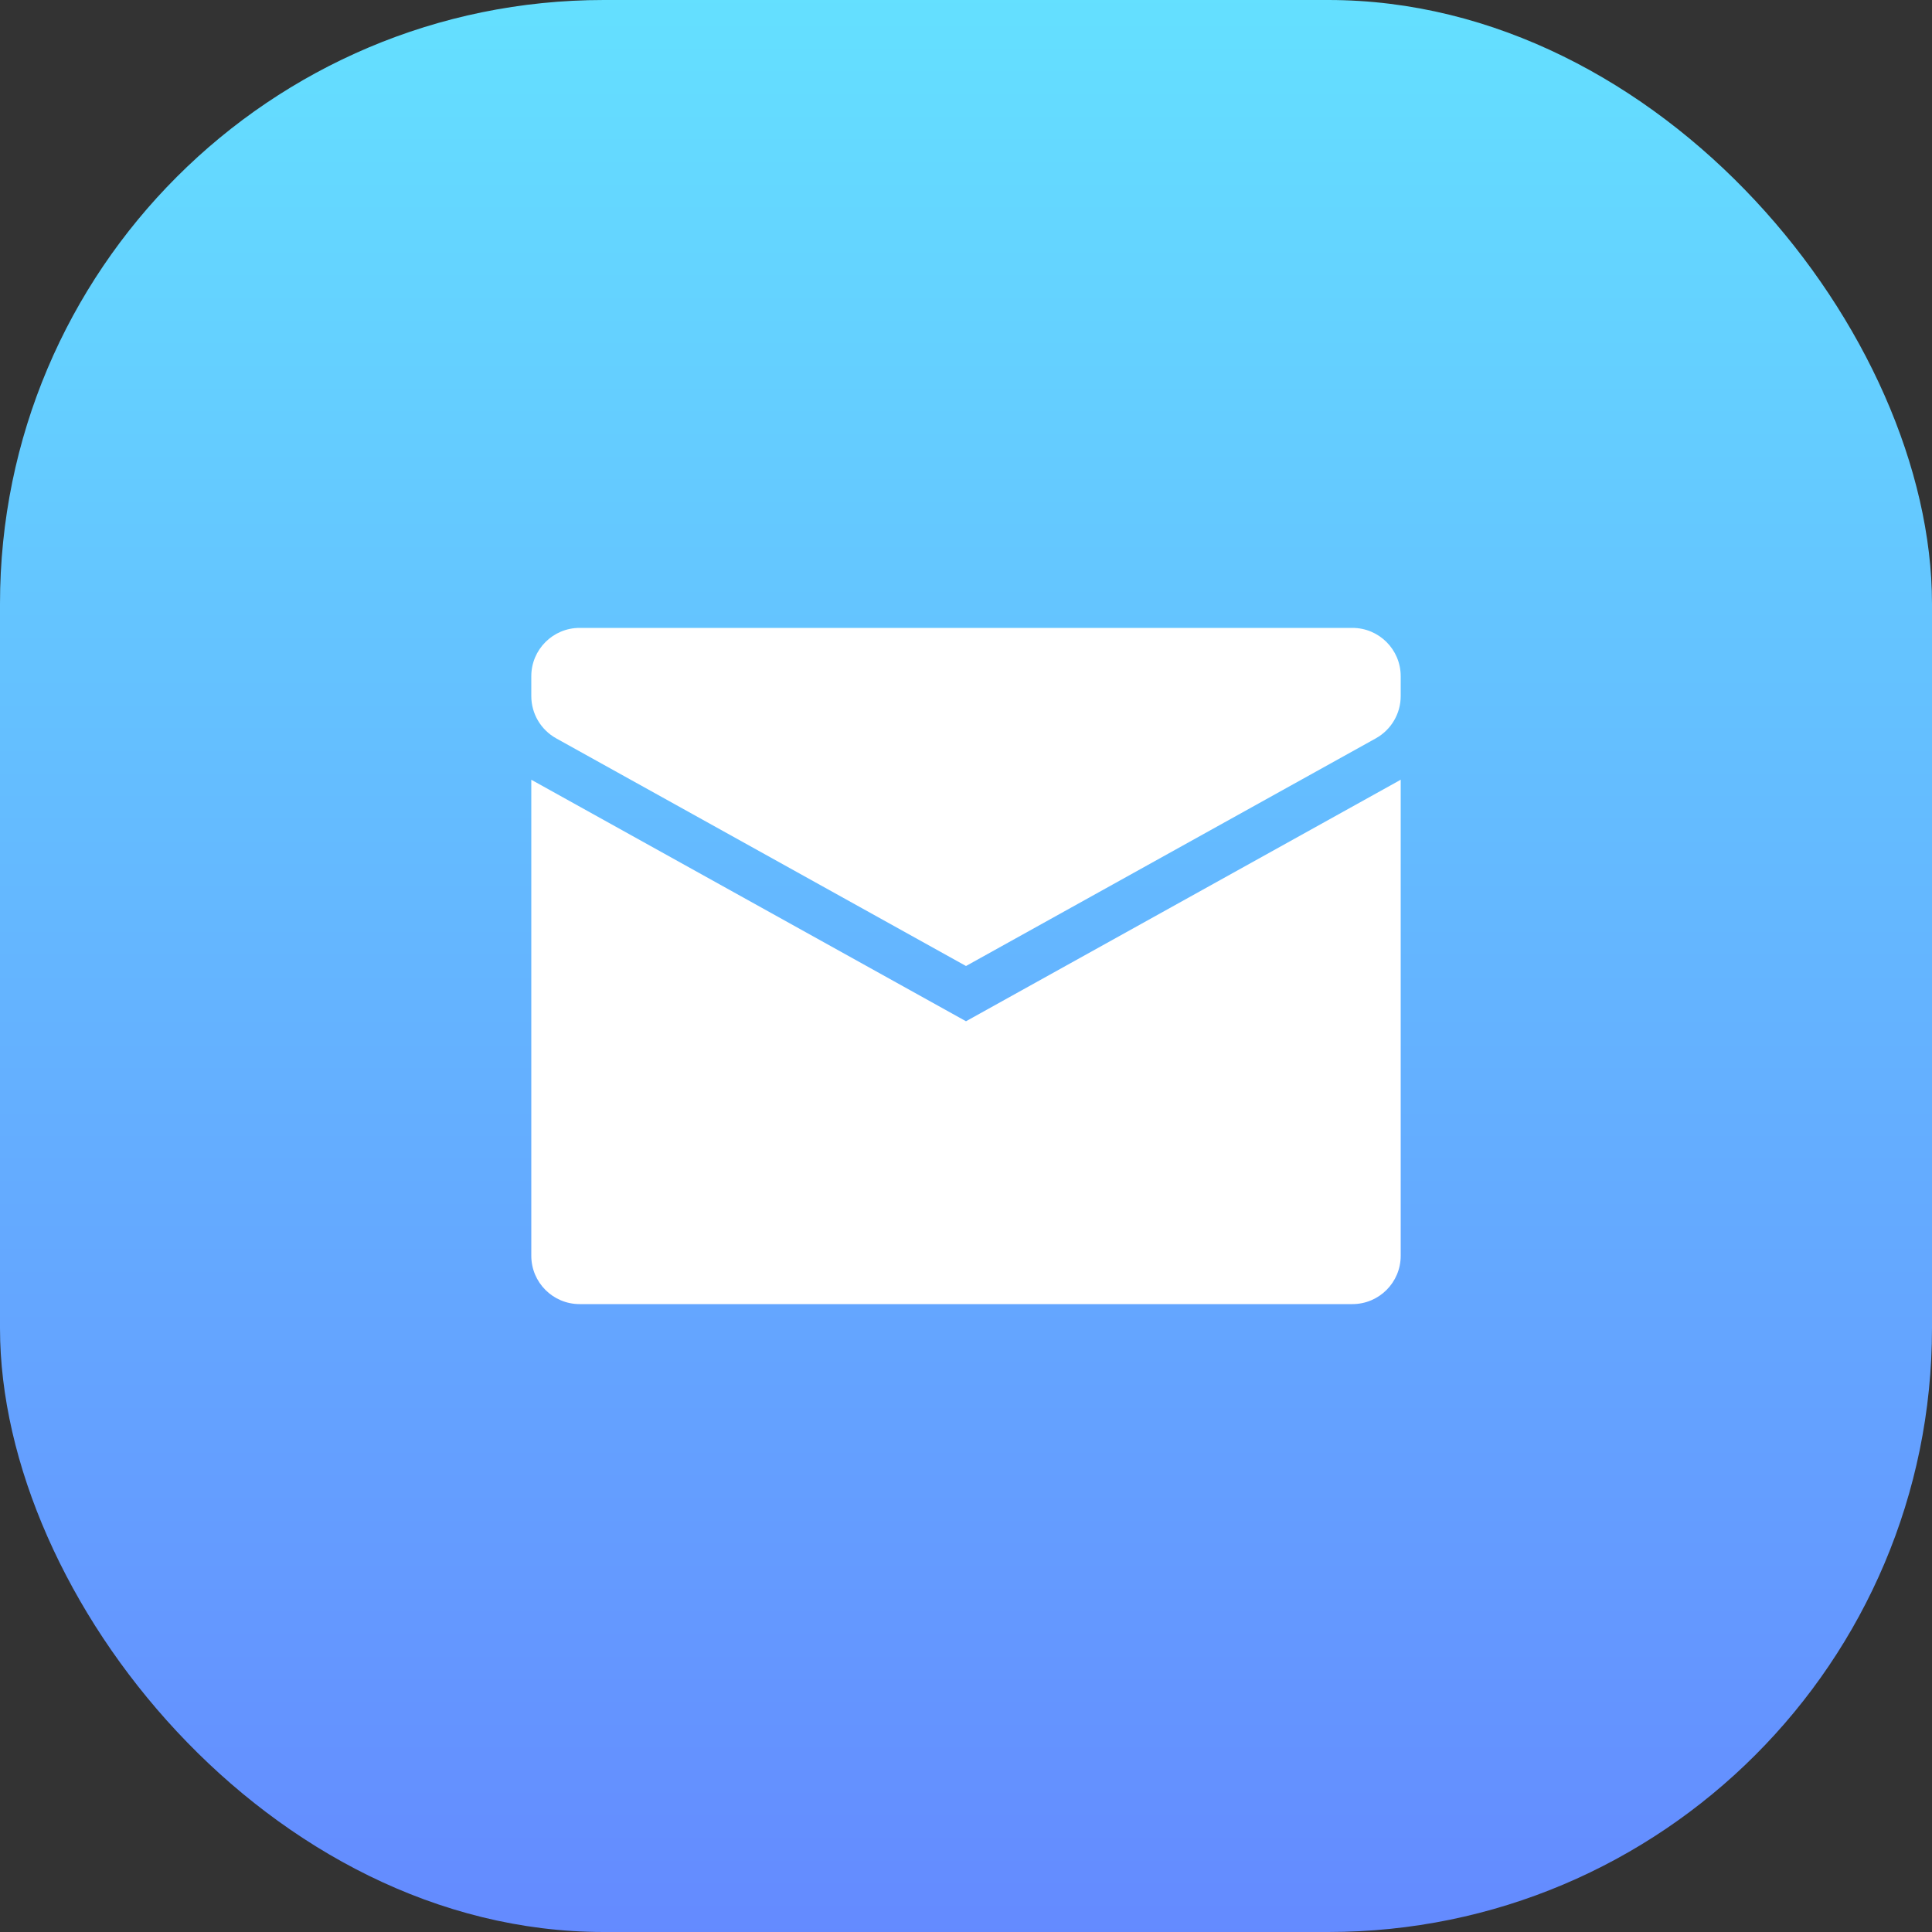
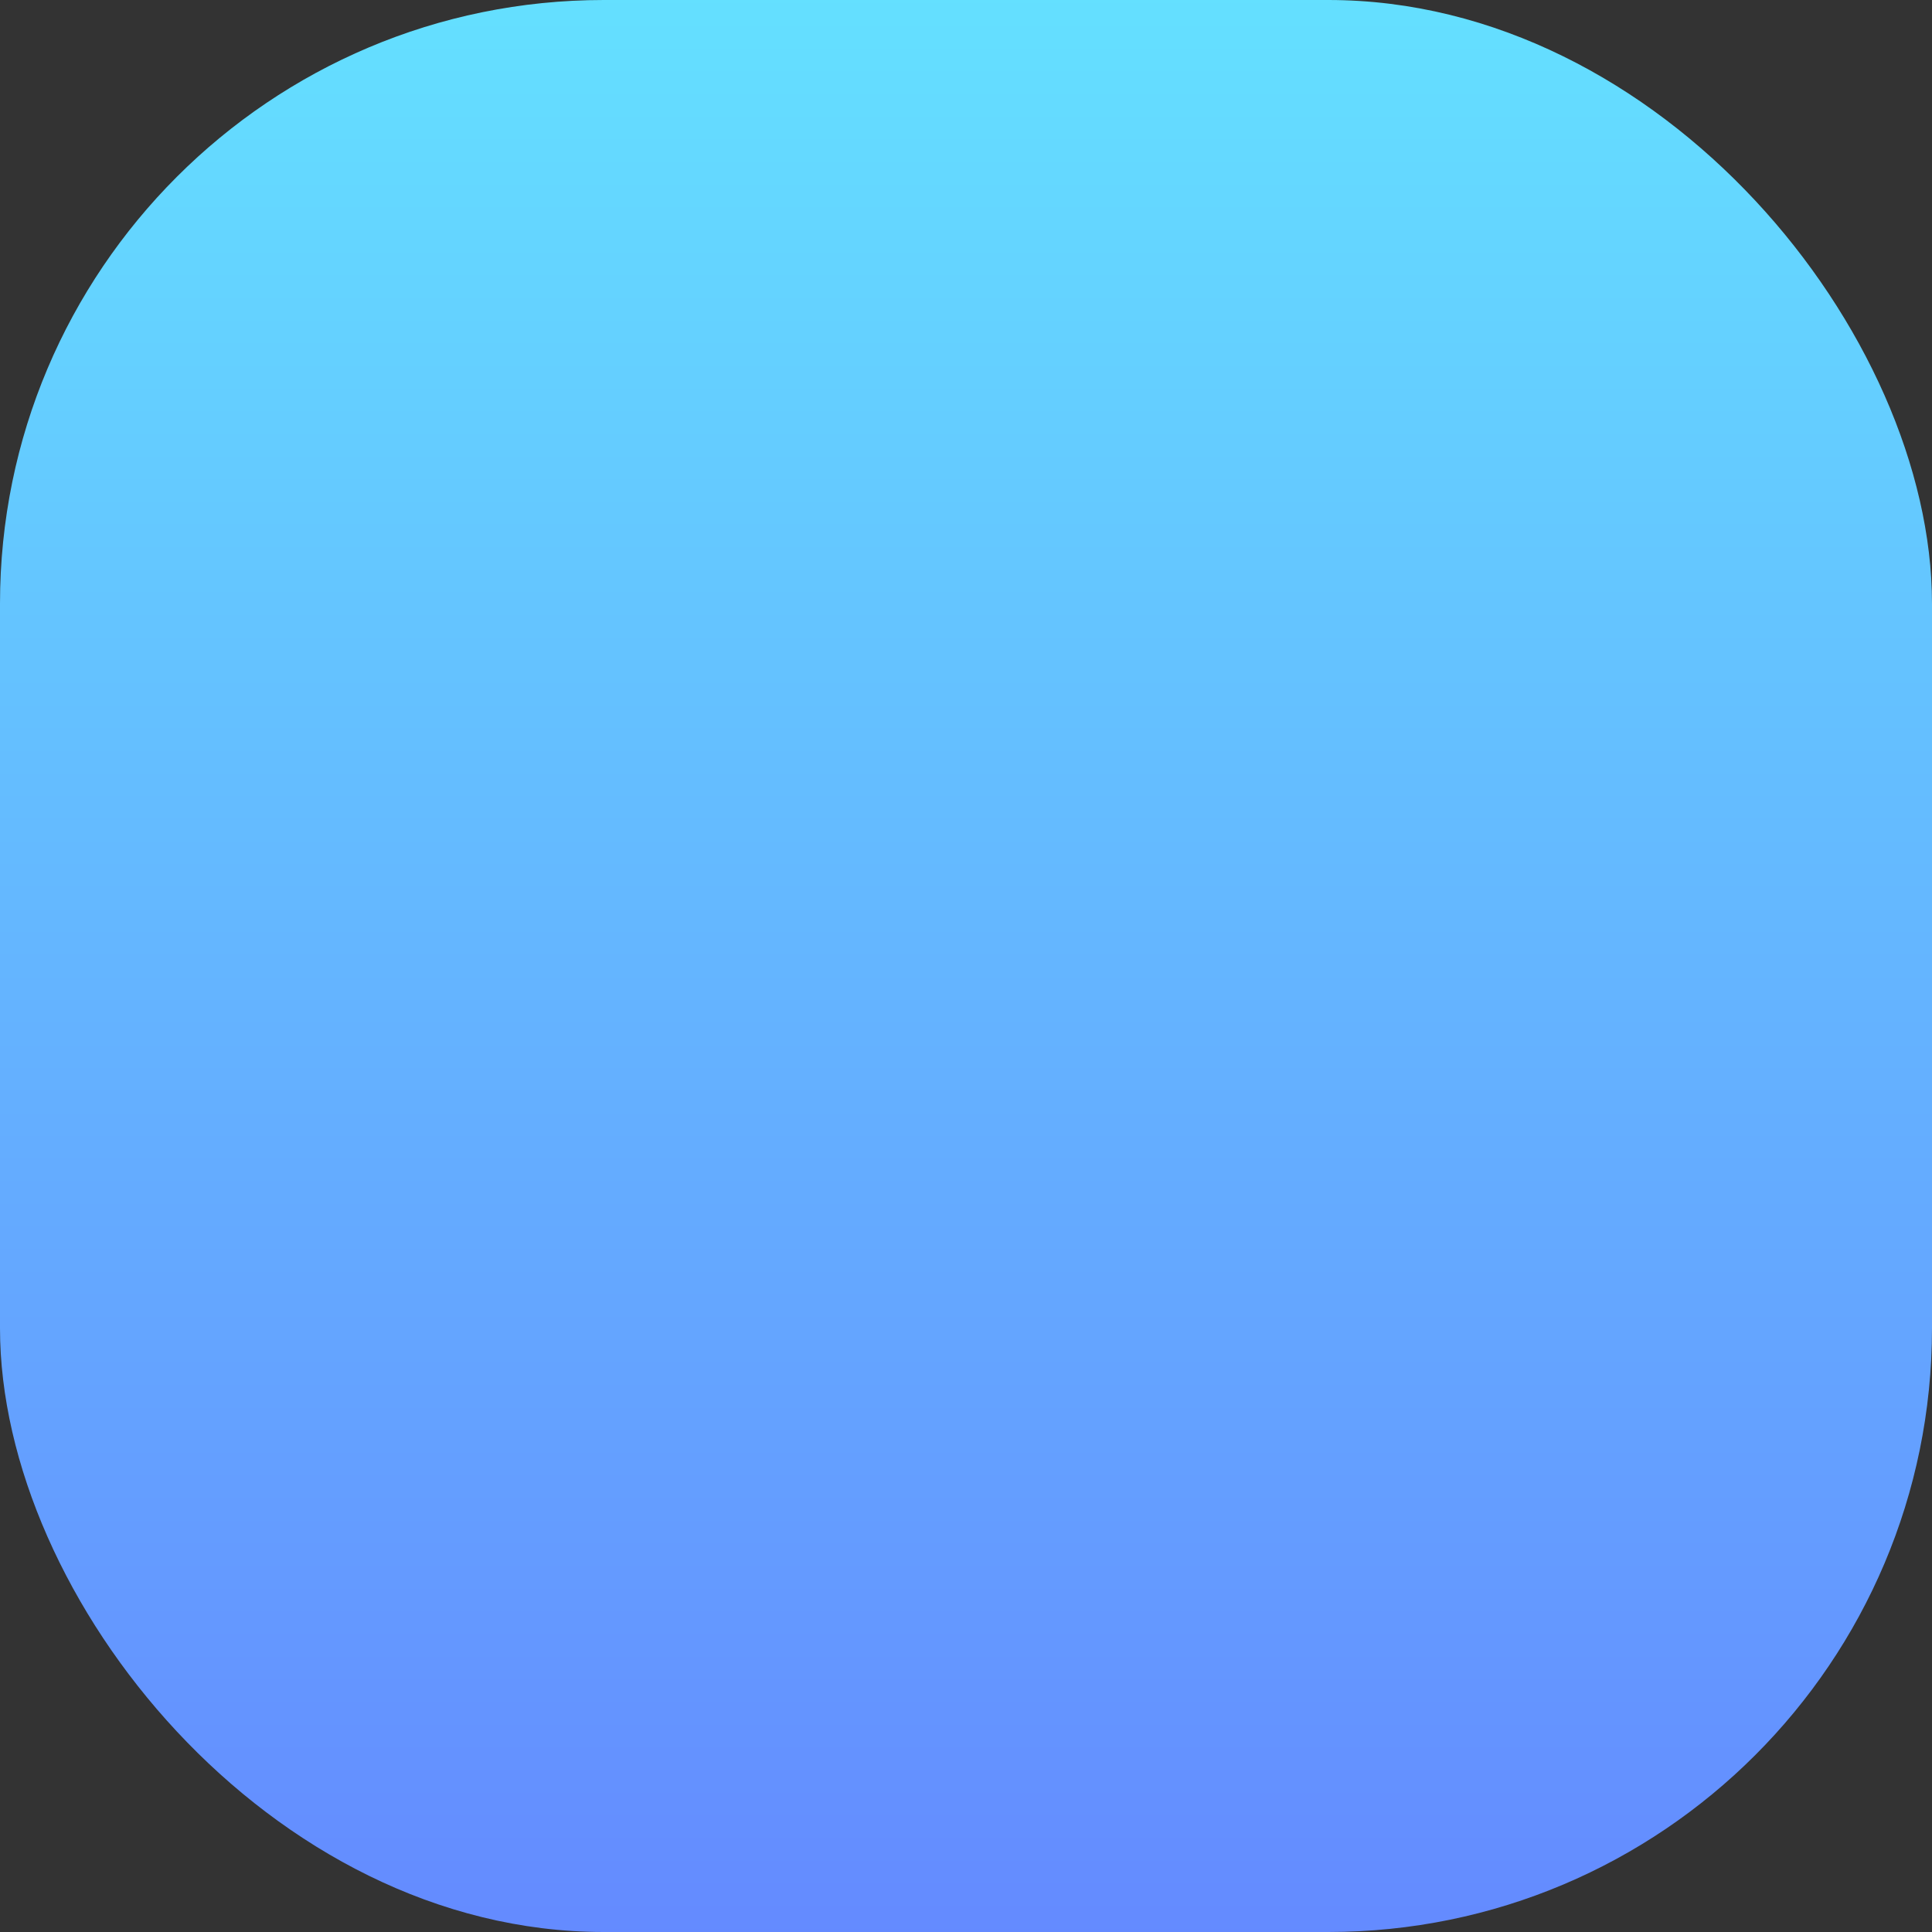
<svg xmlns="http://www.w3.org/2000/svg" width="40px" height="40px" viewBox="0 0 40 40" version="1.1">
  <rect x="0" y="0" width="40" height="40" fill="#333333" stroke="none" />
  <title>40px_email_ico</title>
  <defs>
    <linearGradient x1="50%" y1="0%" x2="50%" y2="100%" id="linearGradient-1">
      <stop stop-color="#64E0FF" offset="0%" />
      <stop stop-color="#648AFF" offset="100%" />
    </linearGradient>
  </defs>
  <g id="Demo-+-Trial-+-Contact-sales" stroke="none" stroke-width="1" fill="none" fill-rule="evenodd">
    <g id="Contact-sales-A" transform="translate(-150, -512)">
      <g id="32px_WebMail_ico" transform="translate(150, 512)">
        <rect id="background" x="4" y="4" width="32" height="32" rx="10" />
        <rect id="background" fill="url(#linearGradient-1)" x="0" y="0" width="40" height="40" rx="12.5" />
-         <path d="M29,16.141 L29,26 C29,26.552 28.552,27 28,27 L12,27 C11.448,27 11,26.552 11,26 L11,16.144 C11.009,16.149 11.019,16.155 11.029,16.16 L20,21.144 L28.971,16.16 L29,16.141 Z M28,13 C28.552,13 29,13.448 29,14 L29,14.412 C29,14.775 28.803,15.109 28.486,15.286 L20,20 L11.514,15.286 C11.197,15.109 11,14.775 11,14.412 L11,14 C11,13.448 11.448,13 12,13 L28,13 Z" id="20px_WebMail_ico" fill="#FFFFFF" />
      </g>
    </g>
  </g>
</svg>